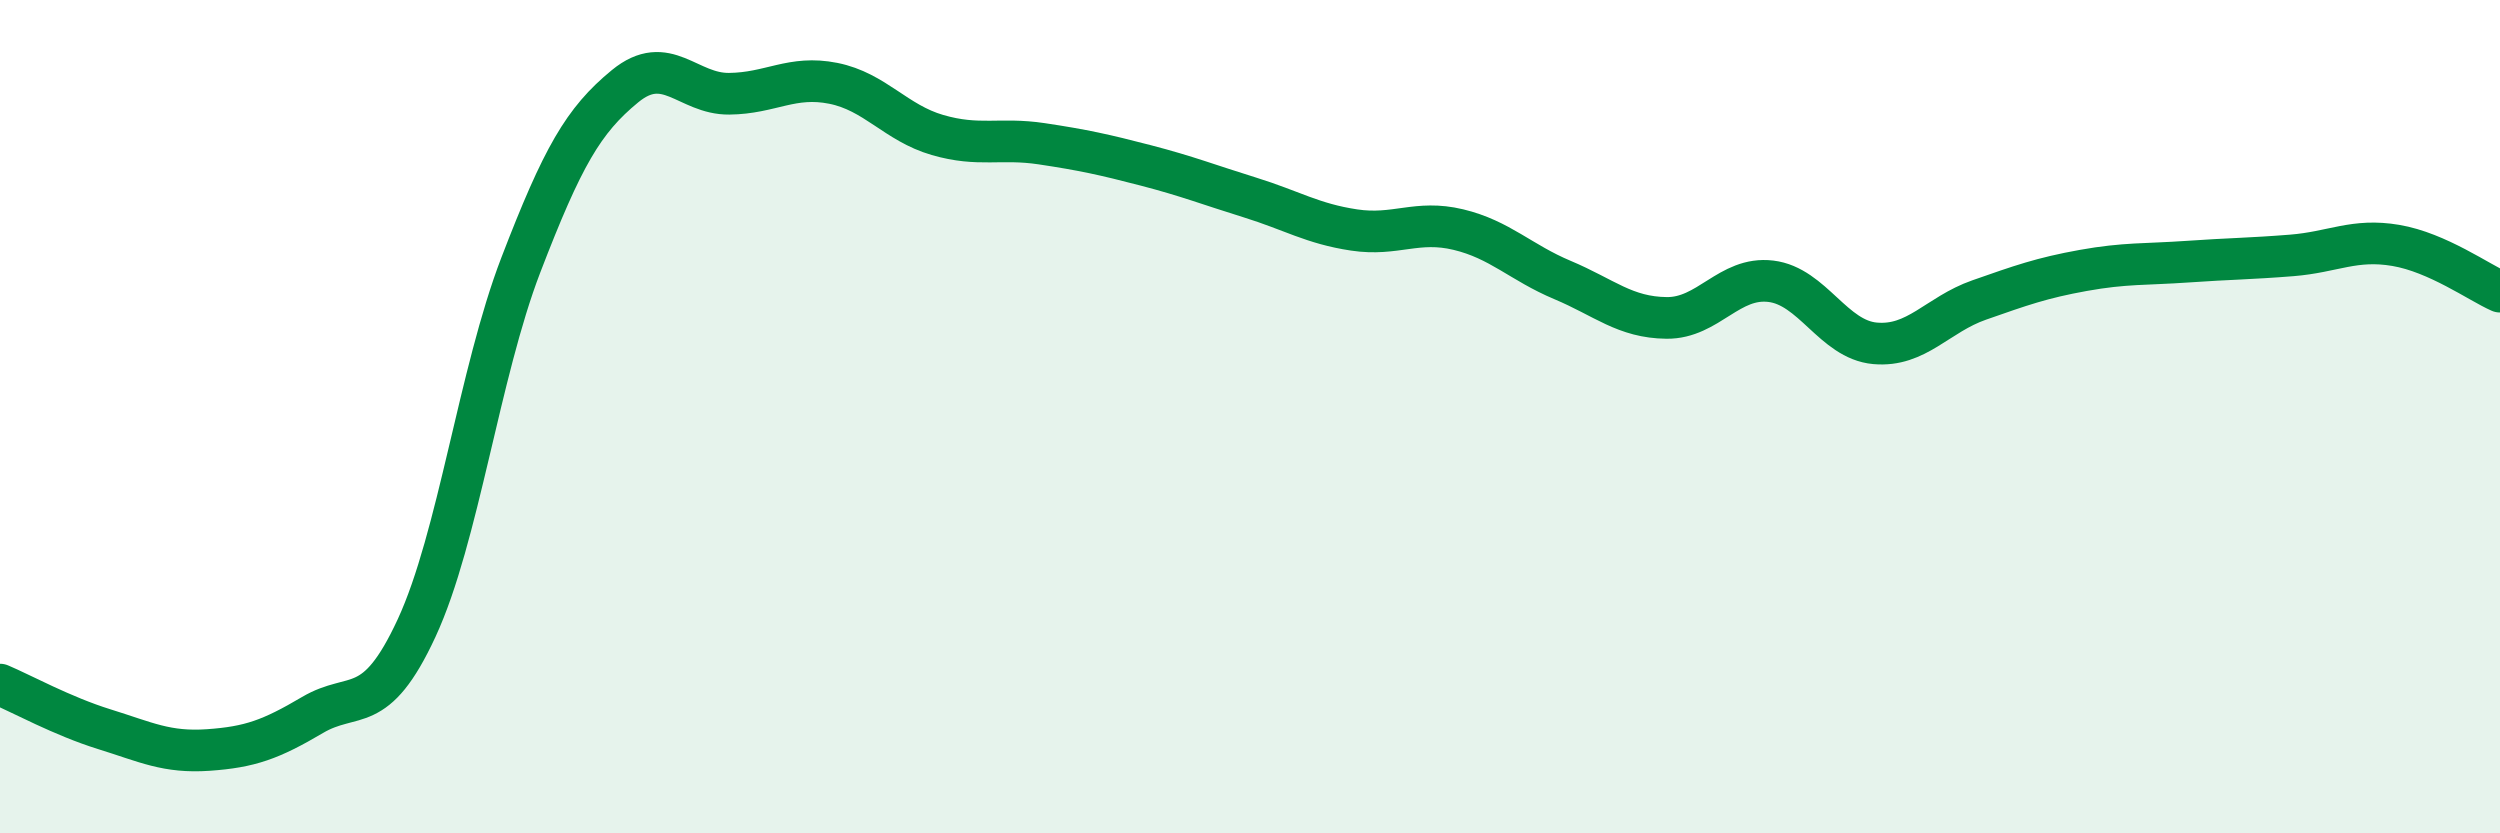
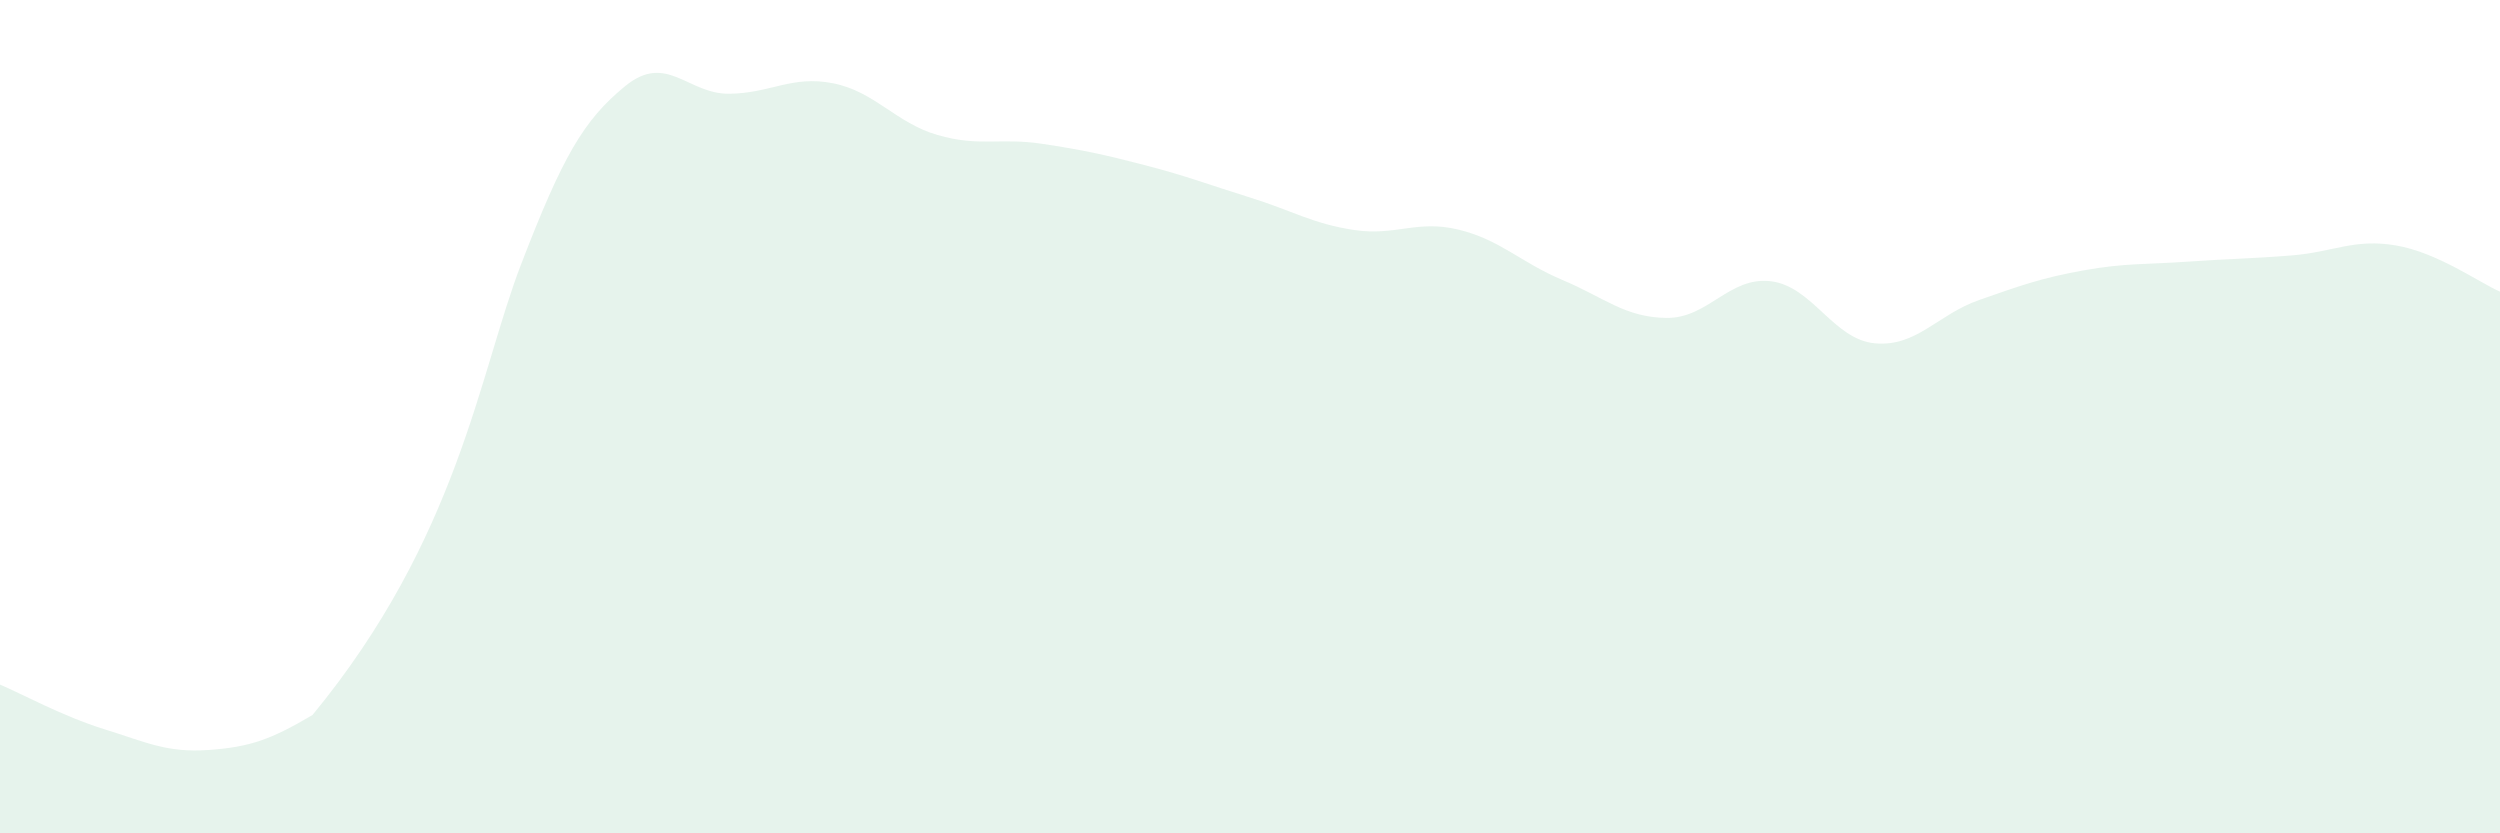
<svg xmlns="http://www.w3.org/2000/svg" width="60" height="20" viewBox="0 0 60 20">
-   <path d="M 0,16.43 C 0.5,16.64 1.5,17.19 2.5,17.5 C 3.5,17.81 4,18.07 5,18 C 6,17.93 6.5,17.75 7.5,17.16 C 8.5,16.57 9,17.23 10,15.07 C 11,12.91 11.5,8.96 12.5,6.36 C 13.5,3.76 14,2.89 15,2.07 C 16,1.25 16.5,2.26 17.5,2.25 C 18.5,2.24 19,1.8 20,2 C 21,2.2 21.5,2.95 22.5,3.24 C 23.5,3.53 24,3.3 25,3.45 C 26,3.6 26.5,3.71 27.5,3.97 C 28.5,4.23 29,4.43 30,4.74 C 31,5.05 31.5,5.37 32.5,5.52 C 33.5,5.67 34,5.27 35,5.51 C 36,5.75 36.5,6.3 37.5,6.72 C 38.5,7.14 39,7.62 40,7.63 C 41,7.64 41.5,6.63 42.5,6.75 C 43.5,6.87 44,8.15 45,8.24 C 46,8.33 46.5,7.55 47.5,7.2 C 48.5,6.85 49,6.67 50,6.49 C 51,6.31 51.5,6.35 52.5,6.28 C 53.5,6.21 54,6.21 55,6.13 C 56,6.05 56.5,5.72 57.5,5.89 C 58.5,6.06 59.5,6.78 60,7L60 20L0 20Z" fill="#008740" opacity="0.1" stroke-linecap="round" stroke-linejoin="round" />
-   <path d="M 0,16.43 C 0.5,16.64 1.5,17.19 2.5,17.5 C 3.5,17.81 4,18.07 5,18 C 6,17.93 6.5,17.75 7.5,17.16 C 8.5,16.57 9,17.23 10,15.07 C 11,12.91 11.5,8.96 12.5,6.36 C 13.5,3.76 14,2.89 15,2.07 C 16,1.25 16.5,2.26 17.5,2.25 C 18.5,2.24 19,1.8 20,2 C 21,2.2 21.5,2.95 22.5,3.24 C 23.5,3.53 24,3.3 25,3.45 C 26,3.6 26.5,3.71 27.5,3.97 C 28.5,4.23 29,4.43 30,4.74 C 31,5.05 31.5,5.37 32.5,5.52 C 33.5,5.67 34,5.27 35,5.51 C 36,5.75 36.5,6.3 37.5,6.72 C 38.5,7.14 39,7.62 40,7.63 C 41,7.64 41.5,6.63 42.5,6.75 C 43.5,6.87 44,8.15 45,8.24 C 46,8.33 46.5,7.55 47.5,7.2 C 48.5,6.85 49,6.67 50,6.49 C 51,6.31 51.5,6.35 52.5,6.28 C 53.5,6.21 54,6.21 55,6.13 C 56,6.05 56.5,5.72 57.5,5.89 C 58.5,6.06 59.5,6.78 60,7" stroke="#008740" stroke-width="1" fill="none" stroke-linecap="round" stroke-linejoin="round" />
+   <path d="M 0,16.43 C 0.5,16.64 1.5,17.19 2.5,17.5 C 3.5,17.81 4,18.07 5,18 C 6,17.93 6.5,17.75 7.5,17.16 C 11,12.91 11.5,8.96 12.5,6.36 C 13.5,3.76 14,2.89 15,2.07 C 16,1.25 16.5,2.26 17.5,2.25 C 18.5,2.24 19,1.8 20,2 C 21,2.2 21.5,2.95 22.5,3.24 C 23.5,3.53 24,3.3 25,3.45 C 26,3.6 26.5,3.71 27.5,3.97 C 28.5,4.23 29,4.43 30,4.74 C 31,5.05 31.5,5.37 32.5,5.52 C 33.5,5.67 34,5.27 35,5.51 C 36,5.75 36.5,6.3 37.5,6.72 C 38.5,7.14 39,7.62 40,7.63 C 41,7.64 41.5,6.63 42.5,6.75 C 43.5,6.87 44,8.15 45,8.24 C 46,8.33 46.5,7.55 47.5,7.2 C 48.5,6.85 49,6.67 50,6.49 C 51,6.31 51.5,6.35 52.5,6.28 C 53.5,6.21 54,6.21 55,6.13 C 56,6.05 56.5,5.72 57.5,5.89 C 58.5,6.06 59.5,6.78 60,7L60 20L0 20Z" fill="#008740" opacity="0.1" stroke-linecap="round" stroke-linejoin="round" />
</svg>